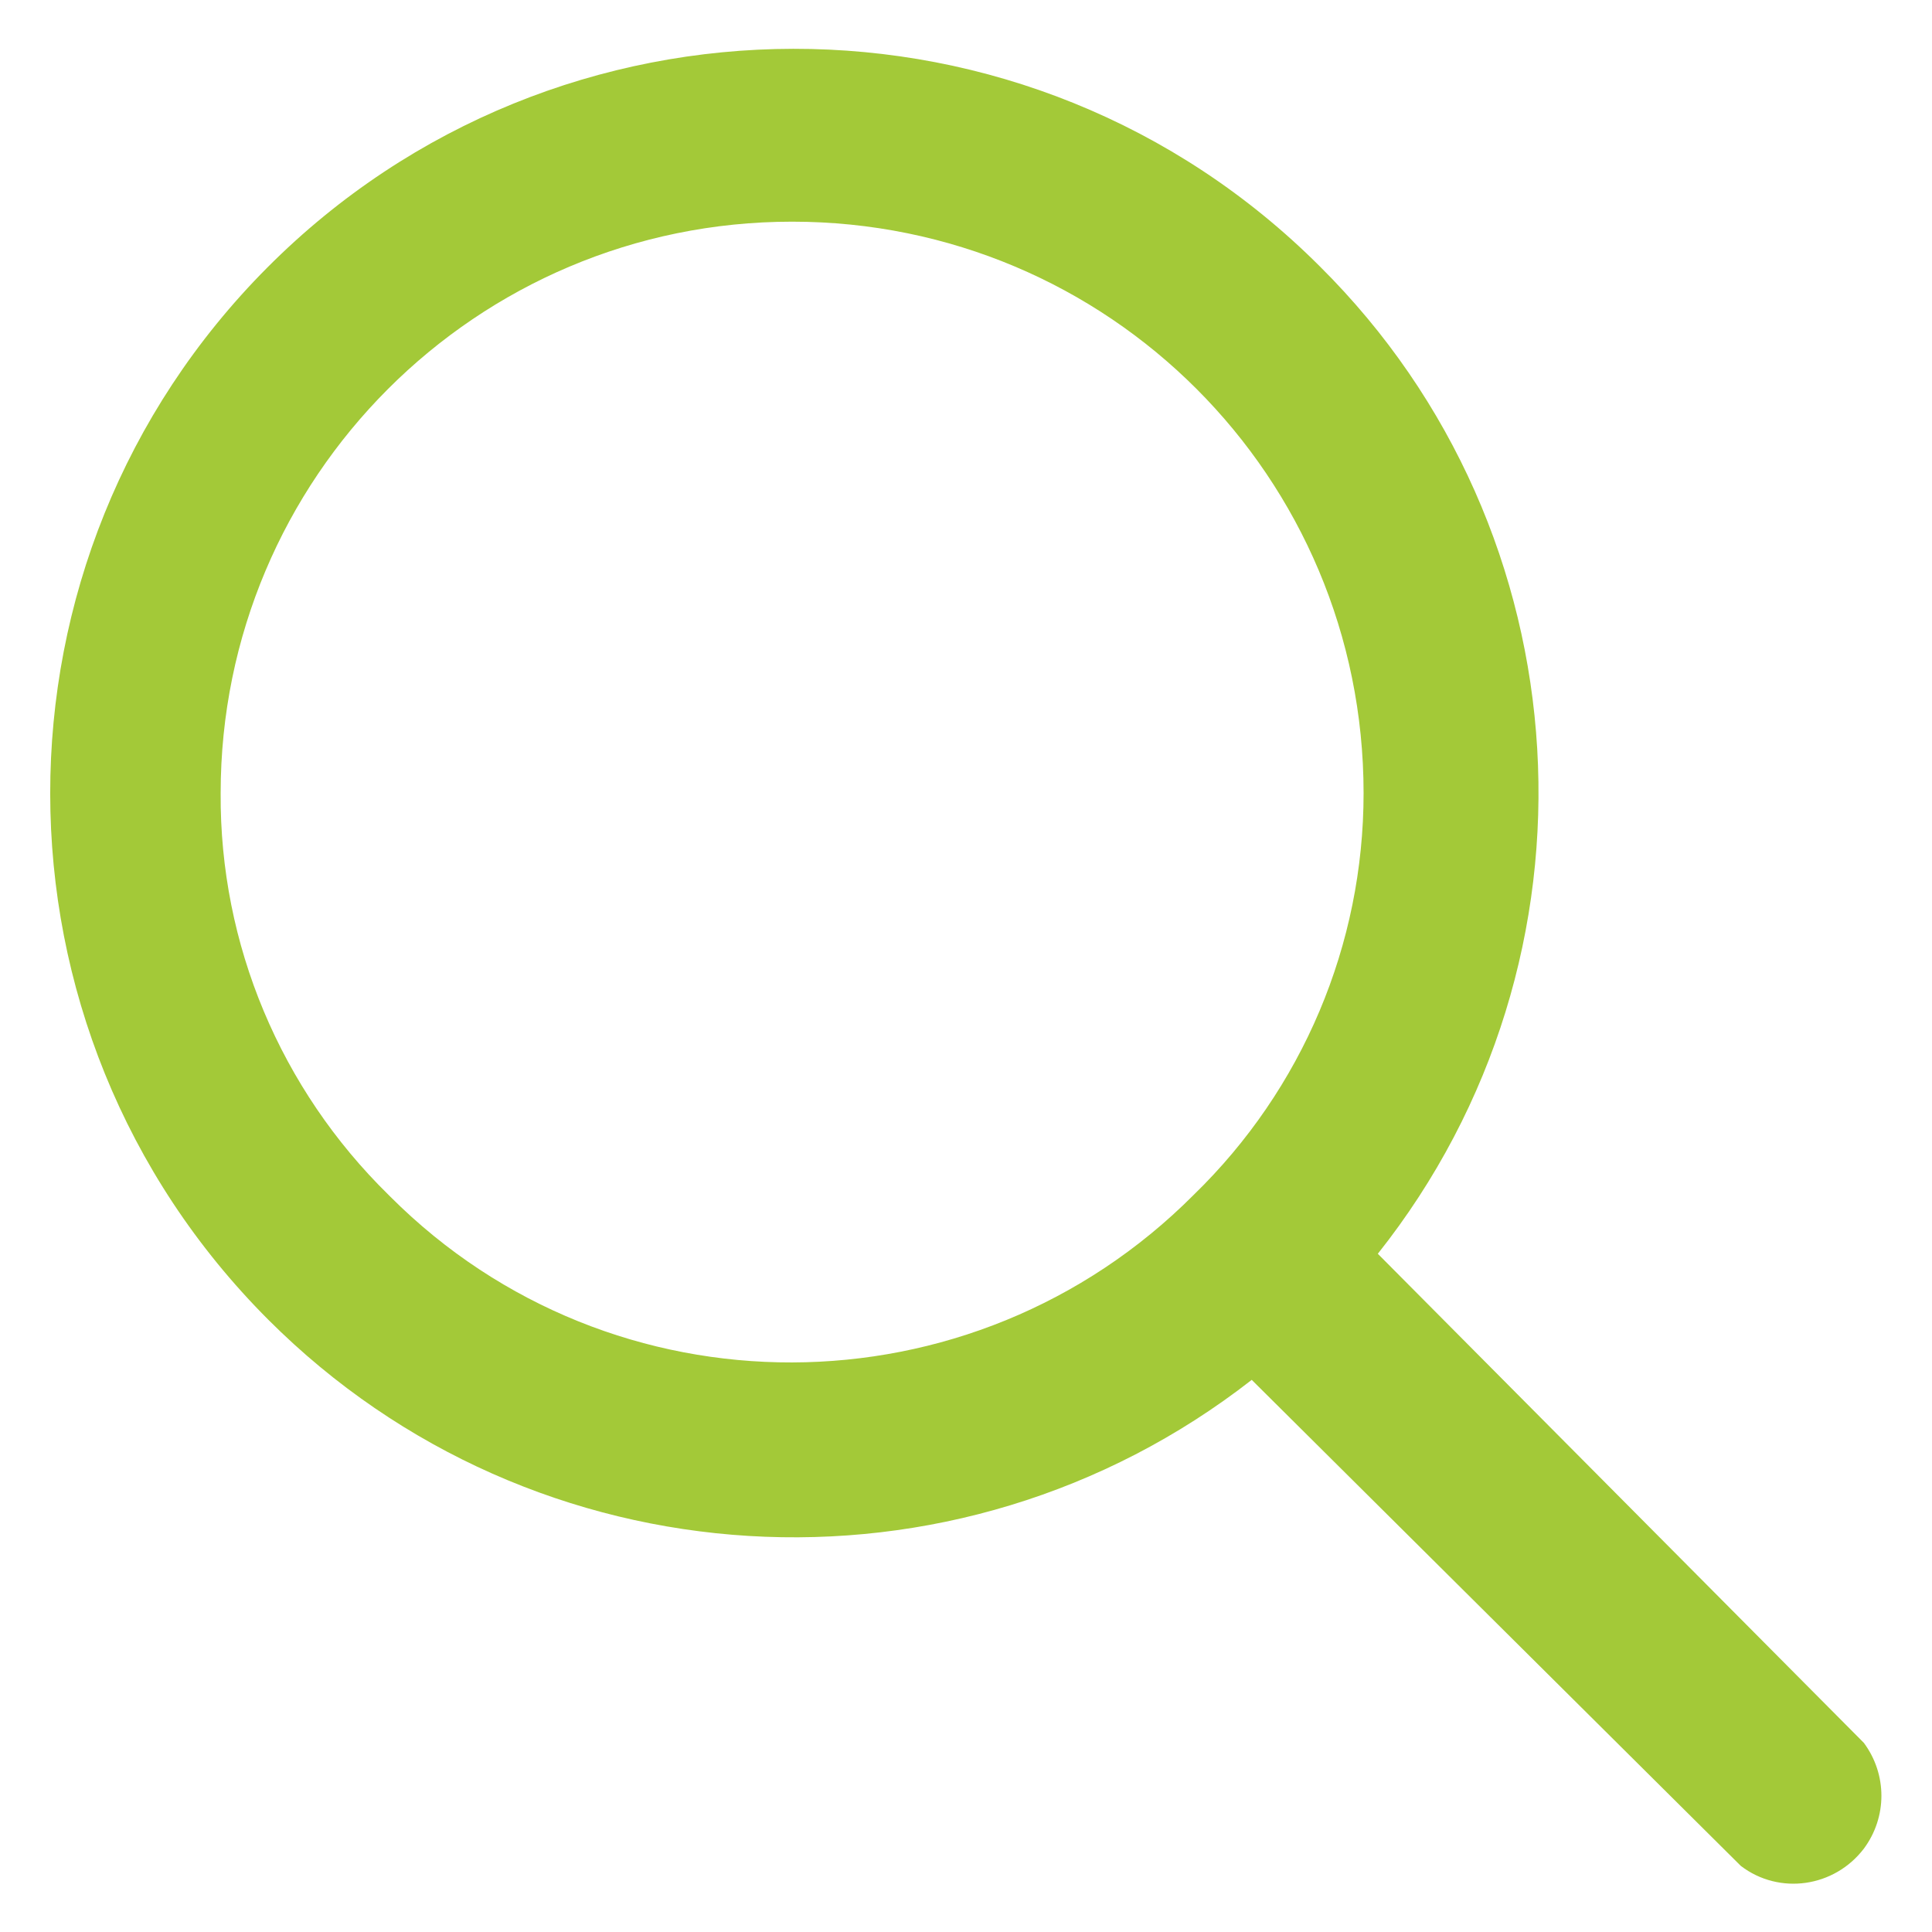
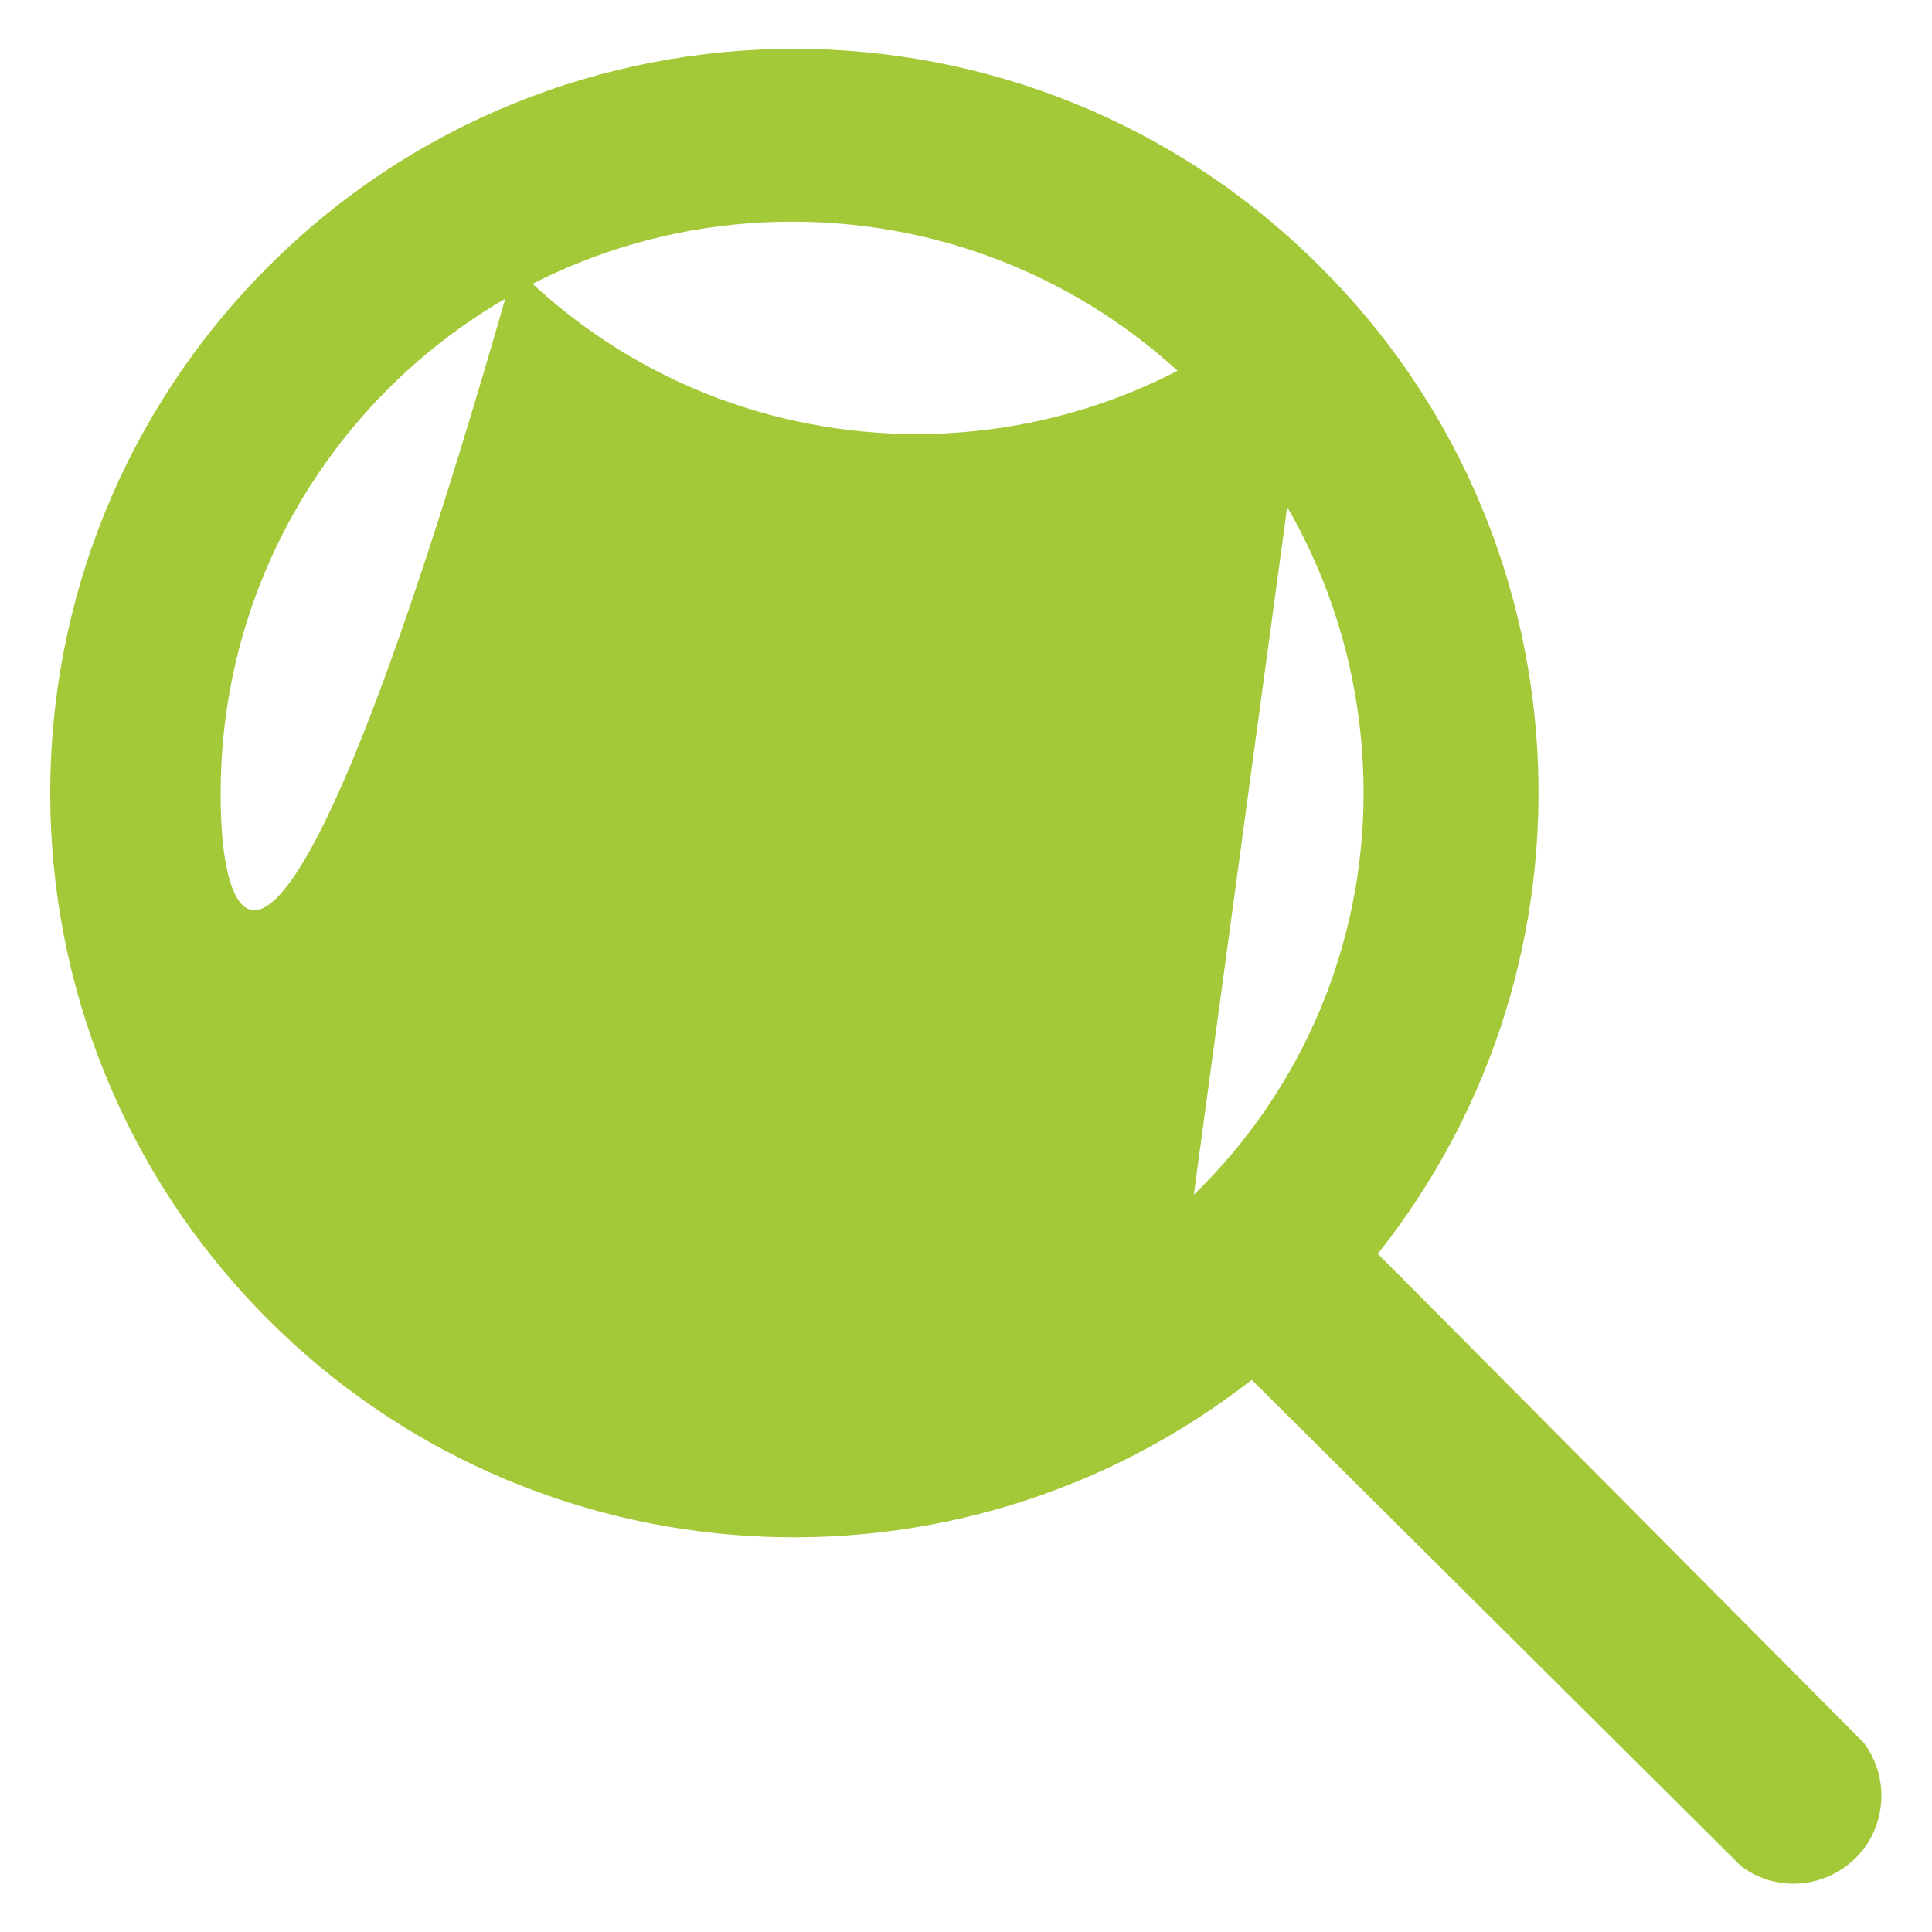
<svg xmlns="http://www.w3.org/2000/svg" version="1.1" id="Layer_1" fill="#a3c938" x="0px" y="0px" viewBox="0 0 19 19" style="enable-background:new 0 0 19 19;" xml:space="preserve">
-   <path style="fill: #a3c938" d="M12.98,2.62c-2.86-2.86-7.5-2.85-10.35,0.01s-2.85,7.49,0.01,10.35c2.61,2.61,6.76,2.86,9.67,0.59l4.81,4.78  c0.38,0.29,0.92,0.21,1.21-0.17c0.23-0.31,0.23-0.73,0-1.04l-4.78-4.81C15.86,9.42,15.61,5.23,12.98,2.62z M11.74,11.75  c-2.18,2.19-5.72,2.2-7.9,0.02c-0.01-0.01-0.01-0.01-0.02-0.02C2.76,10.71,2.16,9.29,2.17,7.8c0-3.1,2.51-5.62,5.62-5.62  s5.62,2.51,5.62,5.62C13.41,9.29,12.81,10.71,11.74,11.75z" />
+   <path style="fill: #a3c938" d="M12.98,2.62c-2.86-2.86-7.5-2.85-10.35,0.01s-2.85,7.49,0.01,10.35c2.61,2.61,6.76,2.86,9.67,0.59l4.81,4.78  c0.38,0.29,0.92,0.21,1.21-0.17c0.23-0.31,0.23-0.73,0-1.04l-4.78-4.81C15.86,9.42,15.61,5.23,12.98,2.62z c-2.18,2.19-5.72,2.2-7.9,0.02c-0.01-0.01-0.01-0.01-0.02-0.02C2.76,10.71,2.16,9.29,2.17,7.8c0-3.1,2.51-5.62,5.62-5.62  s5.62,2.51,5.62,5.62C13.41,9.29,12.81,10.71,11.74,11.75z" />
</svg>